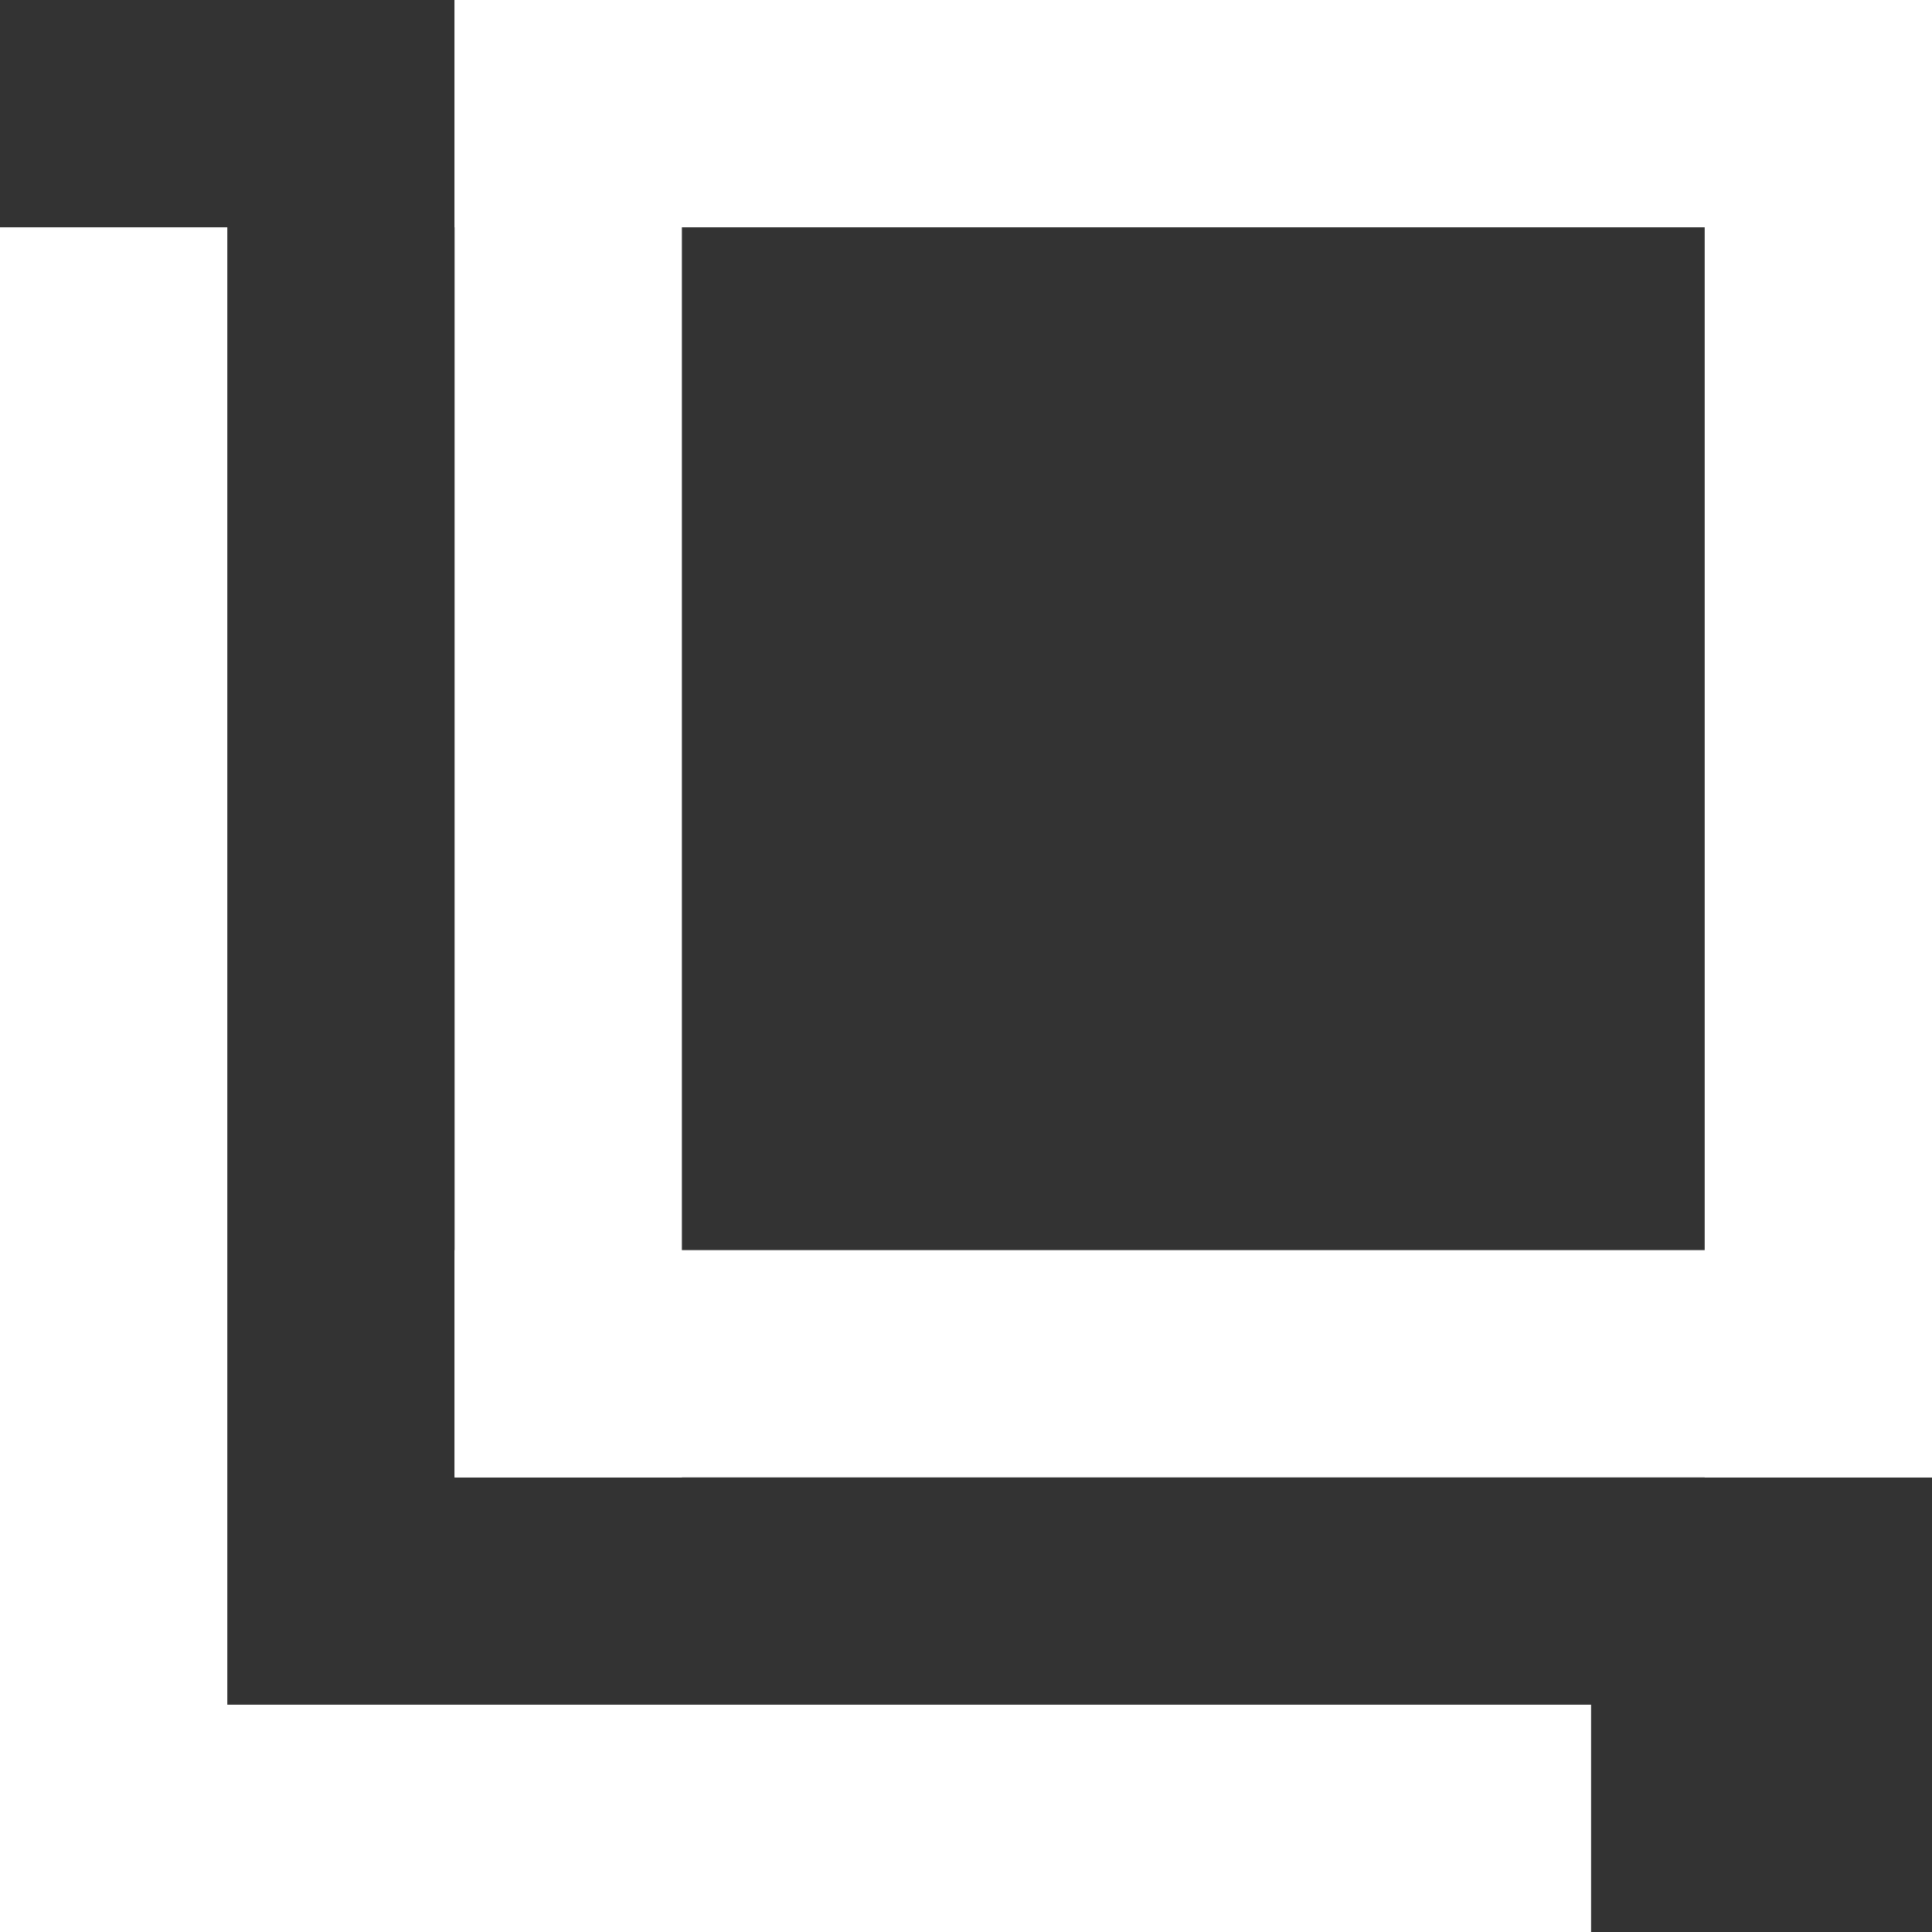
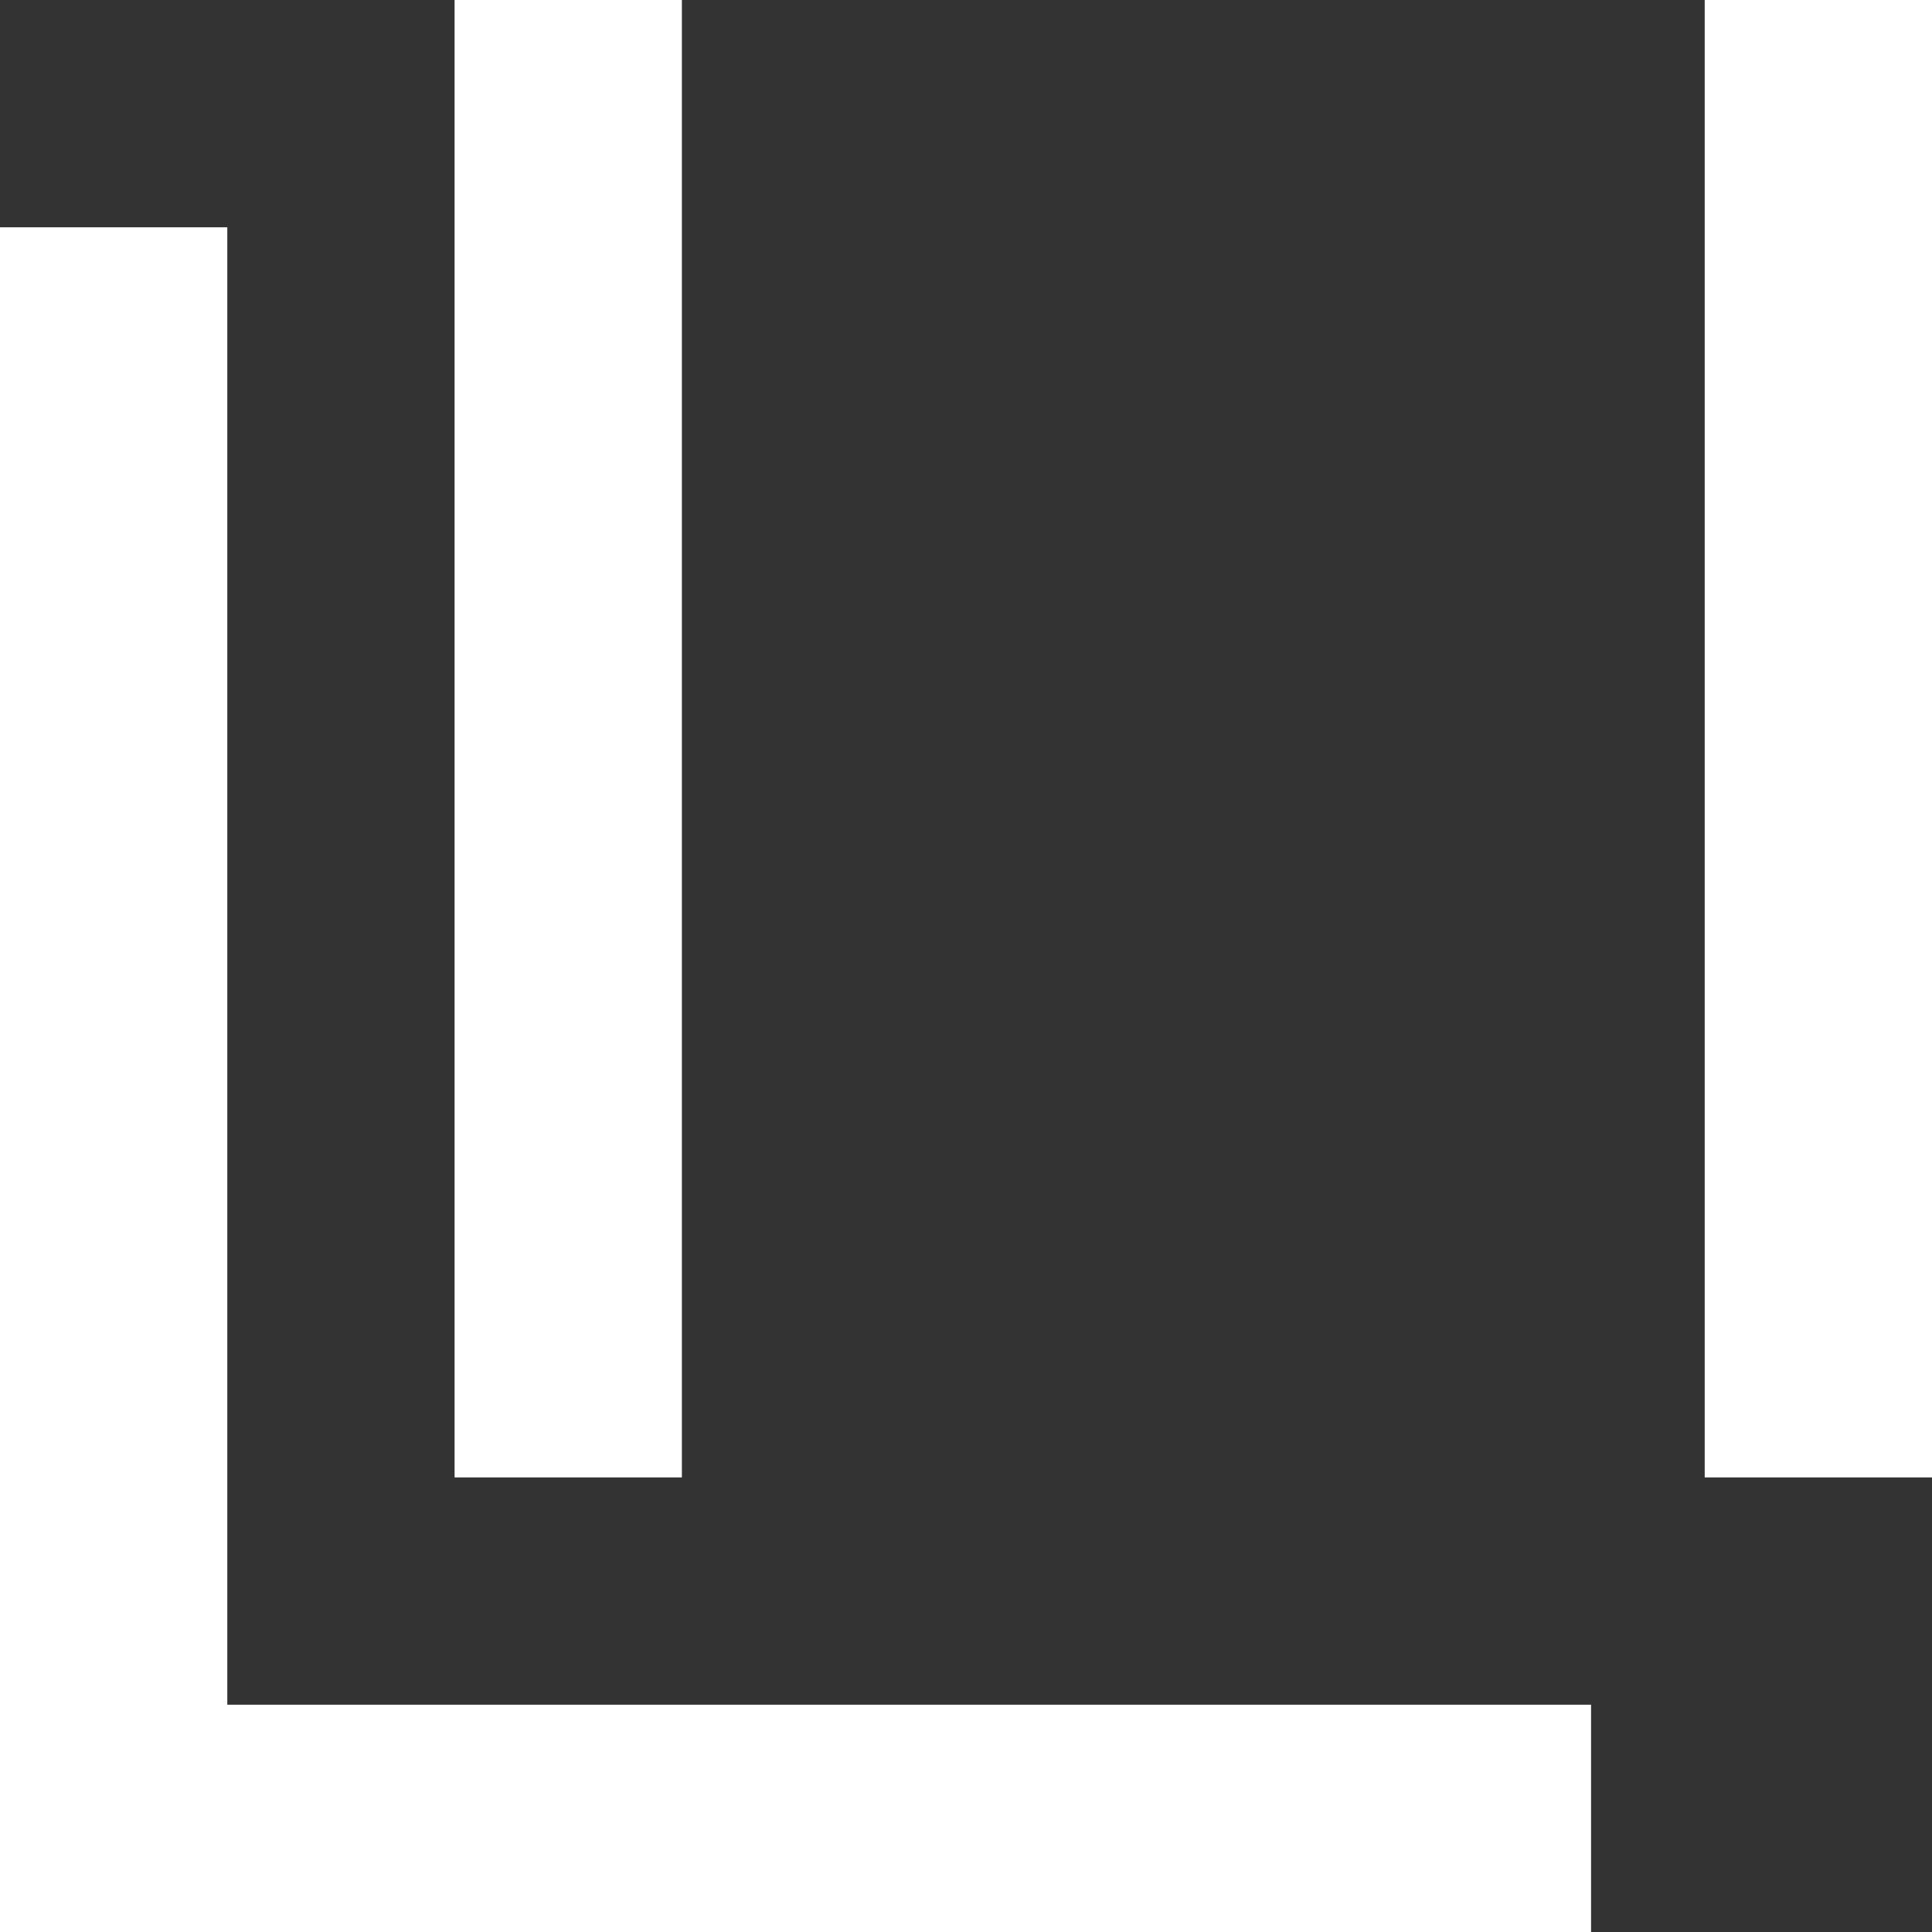
<svg xmlns="http://www.w3.org/2000/svg" width="17" height="17" viewBox="0 0 17 17">
  <rect x="0" y="0" width="17" height="17" fill="#333333" stroke="none" />
  <g id="blank-link-ic-white" transform="translate(-1101 -3992.367)">
    <rect id="長方形_899" data-name="長方形 899" width="2" height="14" transform="translate(1101 3994.367)" fill="#fff" />
-     <rect id="長方形_2385" data-name="長方形 2385" width="2" height="13" transform="translate(1105 4005.367) rotate(-90)" fill="#fff" />
-     <rect id="長方形_2386" data-name="長方形 2386" width="2" height="13" transform="translate(1105 3994.367) rotate(-90)" fill="#fff" />
    <rect id="長方形_900" data-name="長方形 900" width="2" height="14" transform="translate(1115 4007.367) rotate(90)" fill="#fff" />
    <rect id="長方形_2387" data-name="長方形 2387" width="2" height="13" transform="translate(1118 4005.367) rotate(180)" fill="#fff" />
    <rect id="長方形_2388" data-name="長方形 2388" width="2" height="13" transform="translate(1107 4005.367) rotate(180)" fill="#fff" />
  </g>
</svg>